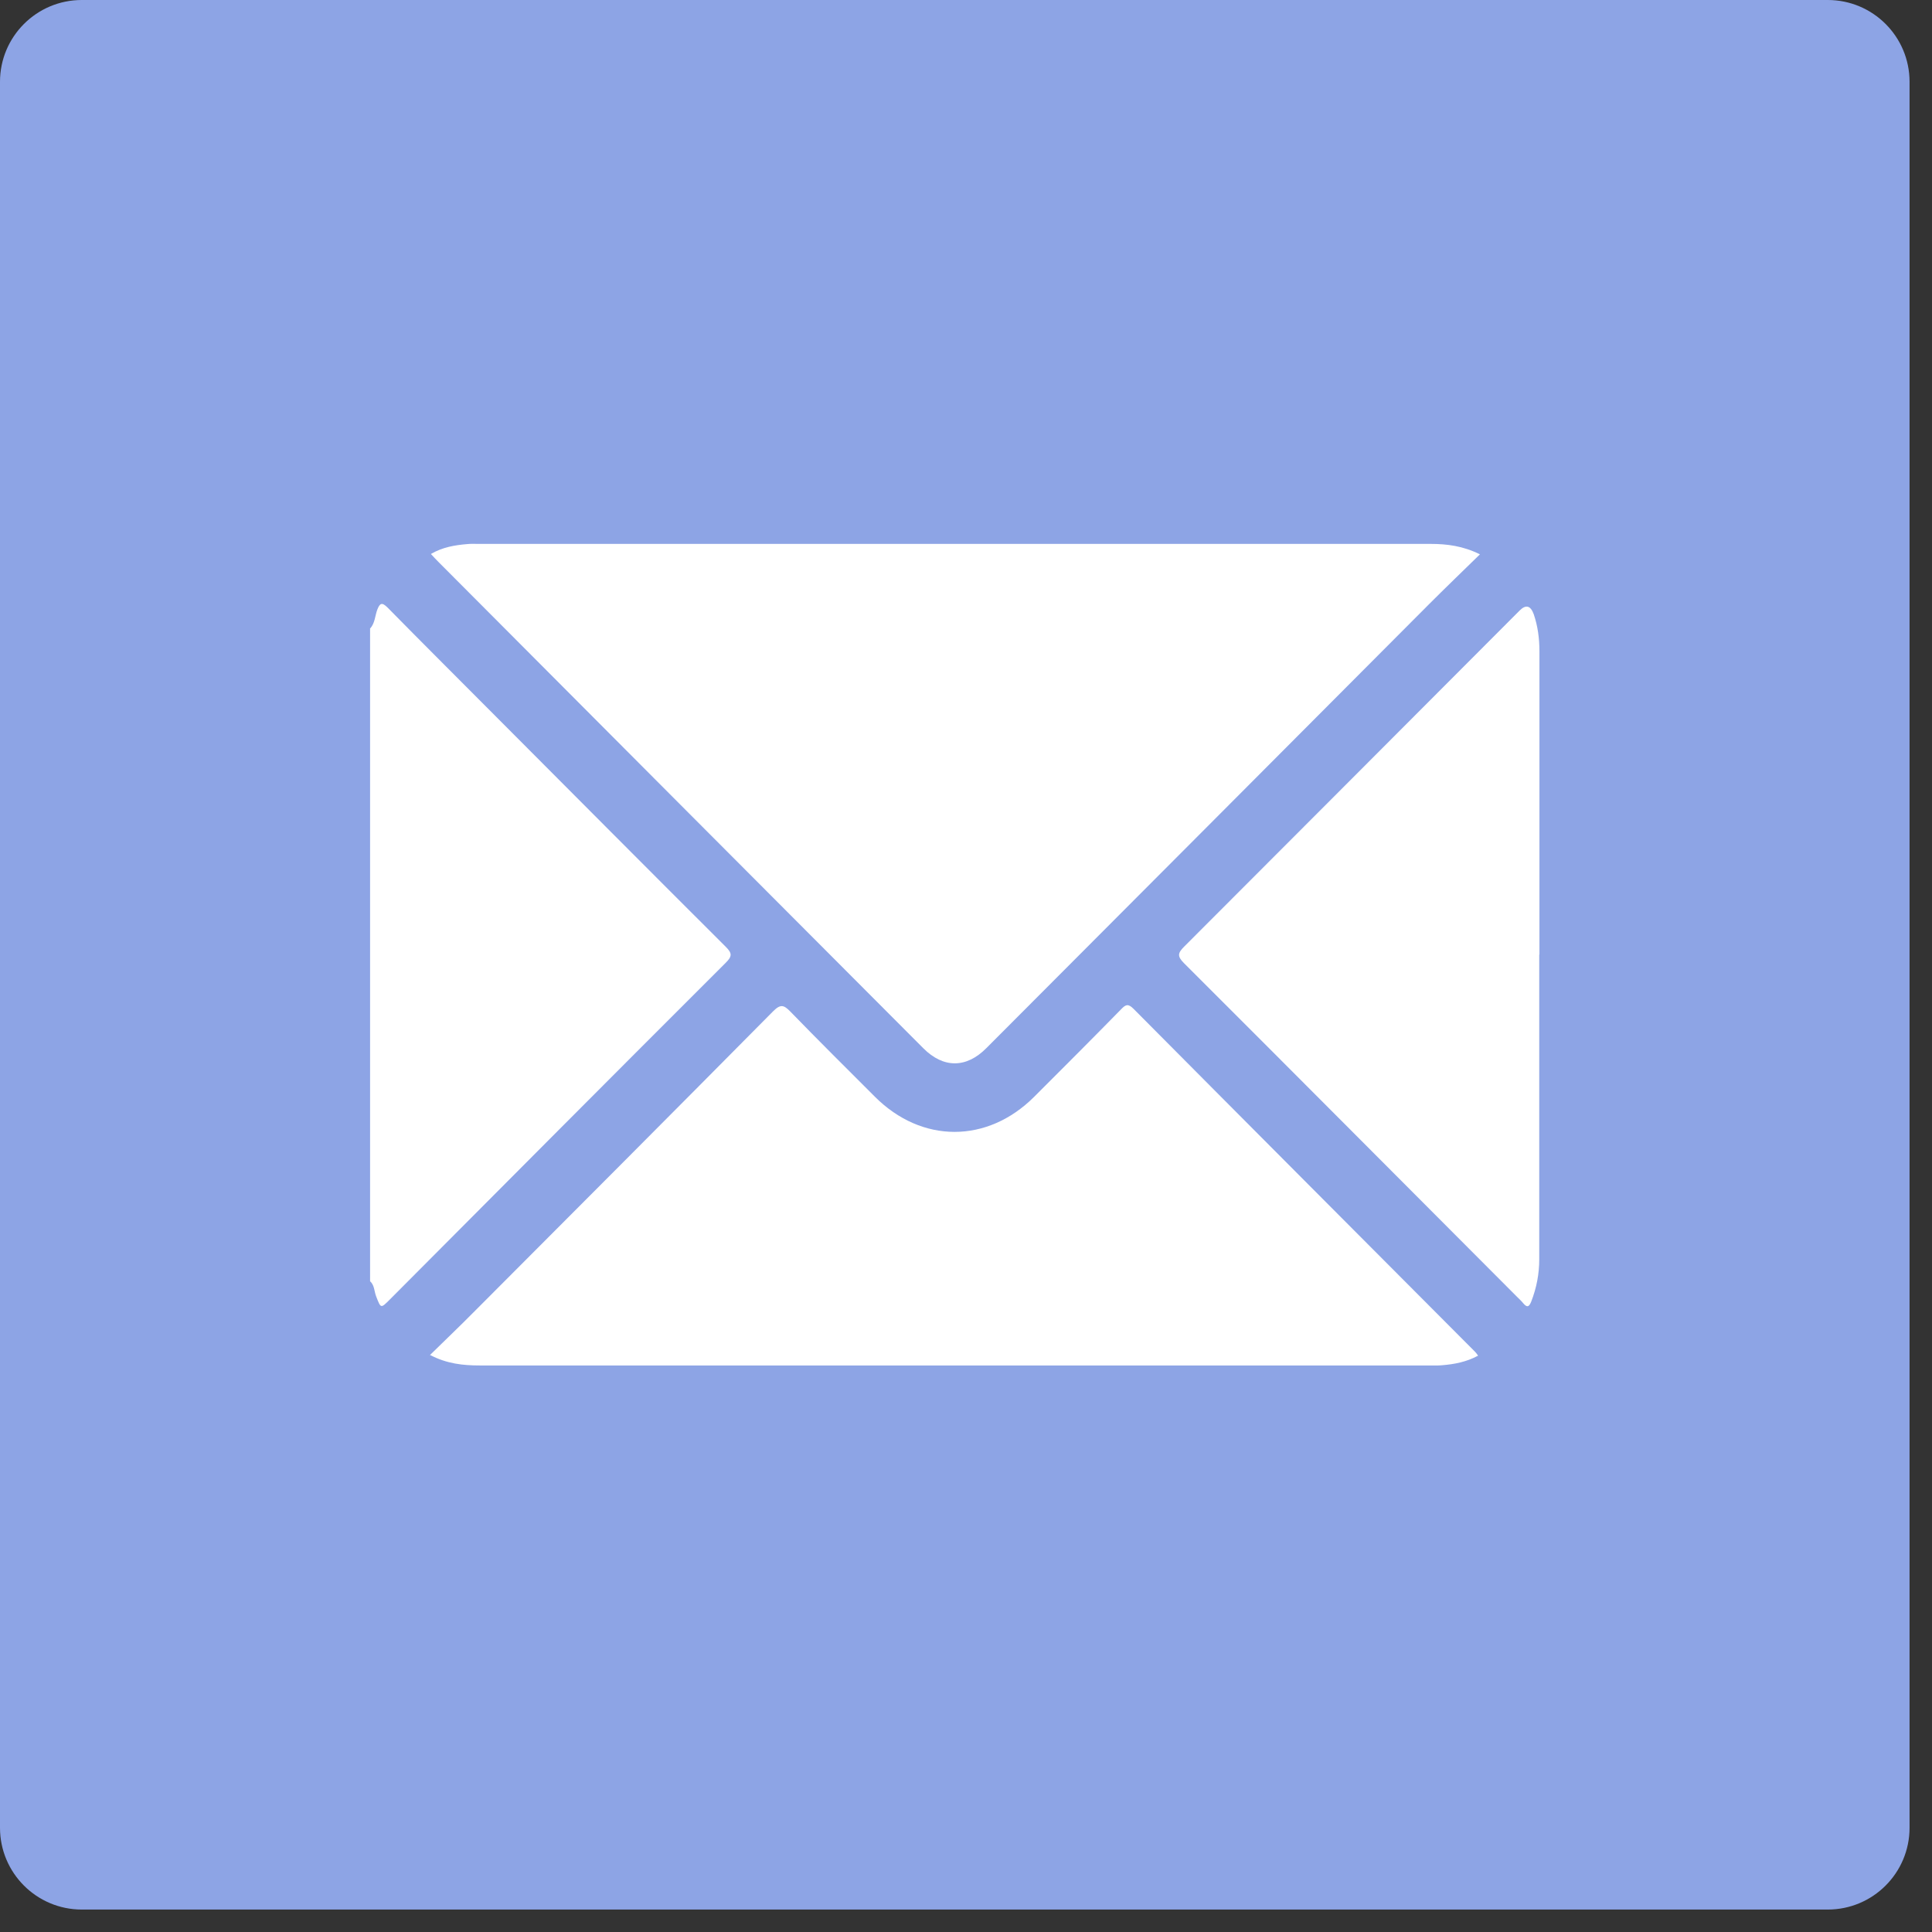
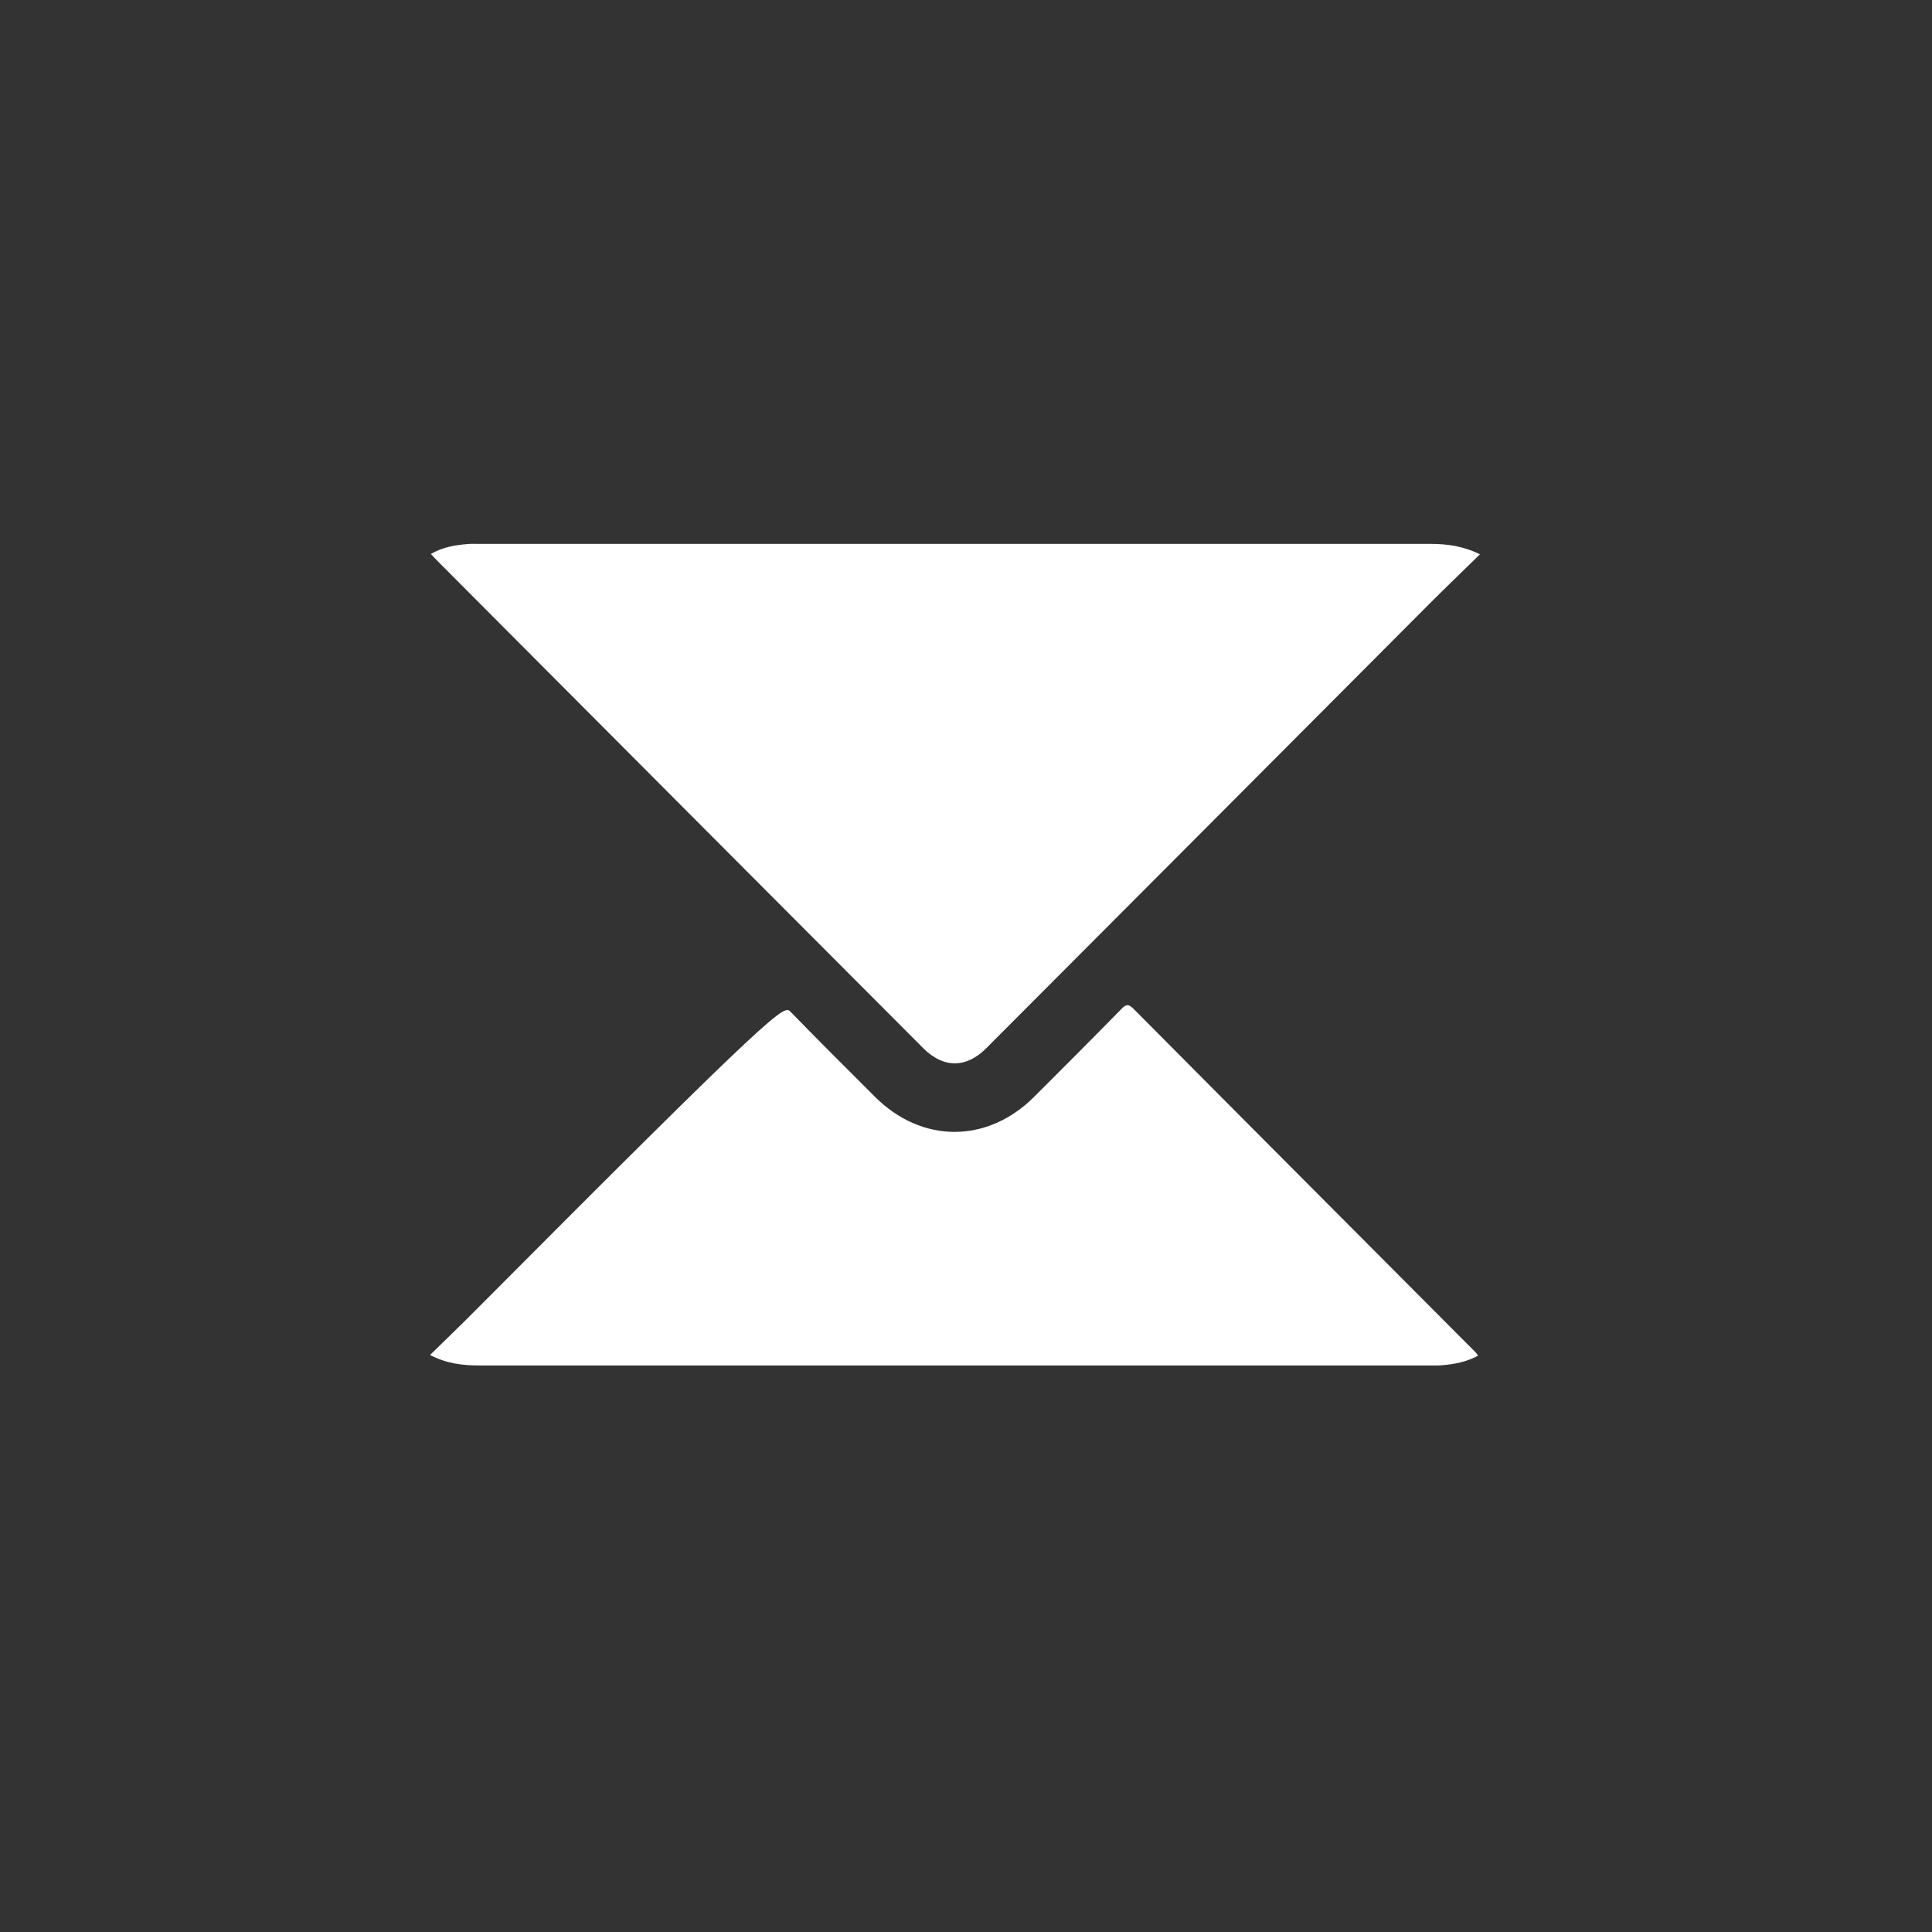
<svg xmlns="http://www.w3.org/2000/svg" width="63" height="63" viewBox="0 0 63 63" fill="none">
  <rect x="0" y="0" width="63" height="63" fill="#333333" stroke="none" />
-   <path d="M59.601 0H2.667C1.194 0 0 1.194 0 2.667V59.601C0 61.074 1.194 62.268 2.667 62.268H59.601C61.074 62.268 62.268 61.074 62.268 59.601V2.667C62.268 1.194 61.074 0 59.601 0Z" fill="#8DA4E5" />
-   <path d="M12.075 20.489C12.228 20.316 12.228 20.082 12.302 19.883C12.388 19.663 12.455 19.629 12.642 19.816C13.815 21.009 15.002 22.189 16.182 23.376C18.676 25.877 21.169 28.384 23.669 30.877C23.876 31.084 23.876 31.184 23.669 31.391C20.009 35.044 16.362 38.711 12.715 42.372C12.415 42.672 12.421 42.672 12.268 42.279C12.201 42.112 12.215 41.912 12.068 41.779V20.489H12.075Z" fill="white" />
  <path d="M14.055 18.062C14.435 17.842 14.828 17.776 15.235 17.742C15.355 17.729 15.482 17.736 15.608 17.736C25.956 17.736 36.297 17.736 46.645 17.736C47.185 17.736 47.705 17.802 48.259 18.076C47.685 18.636 47.132 19.169 46.592 19.709C41.785 24.53 36.977 29.357 32.164 34.178C31.51 34.838 30.763 34.838 30.11 34.184C24.836 28.897 19.562 23.61 14.295 18.322C14.215 18.242 14.141 18.162 14.055 18.069V18.062Z" fill="white" />
-   <path d="M14.015 44.192C14.515 43.699 15.002 43.239 15.469 42.765C18.722 39.505 21.969 36.251 25.21 32.977C25.456 32.731 25.563 32.771 25.777 32.991C26.683 33.924 27.61 34.844 28.53 35.764C30.057 37.291 32.197 37.291 33.724 35.764C34.671 34.818 35.618 33.871 36.558 32.911C36.705 32.757 36.785 32.717 36.965 32.898C40.672 36.631 44.386 40.352 48.099 44.079C48.133 44.112 48.159 44.152 48.199 44.206C47.819 44.412 47.426 44.486 47.019 44.519C46.886 44.532 46.746 44.526 46.612 44.526C36.291 44.526 25.97 44.526 15.649 44.526C15.102 44.526 14.569 44.472 14.015 44.179V44.192Z" fill="white" />
-   <path d="M50.193 31.124C50.193 34.438 50.193 37.745 50.193 41.059C50.193 41.539 50.106 41.992 49.933 42.439C49.859 42.625 49.793 42.645 49.666 42.492C49.613 42.425 49.546 42.365 49.486 42.305C45.859 38.672 42.238 35.031 38.605 31.404C38.378 31.177 38.411 31.071 38.618 30.864C42.265 27.217 45.905 23.563 49.553 19.909C49.757 19.705 49.91 19.745 50.013 20.029C50.146 20.416 50.199 20.823 50.199 21.236C50.199 24.537 50.199 27.837 50.199 31.131L50.193 31.124Z" fill="white" />
+   <path d="M14.015 44.192C14.515 43.699 15.002 43.239 15.469 42.765C25.456 32.731 25.563 32.771 25.777 32.991C26.683 33.924 27.61 34.844 28.53 35.764C30.057 37.291 32.197 37.291 33.724 35.764C34.671 34.818 35.618 33.871 36.558 32.911C36.705 32.757 36.785 32.717 36.965 32.898C40.672 36.631 44.386 40.352 48.099 44.079C48.133 44.112 48.159 44.152 48.199 44.206C47.819 44.412 47.426 44.486 47.019 44.519C46.886 44.532 46.746 44.526 46.612 44.526C36.291 44.526 25.97 44.526 15.649 44.526C15.102 44.526 14.569 44.472 14.015 44.179V44.192Z" fill="white" />
</svg>